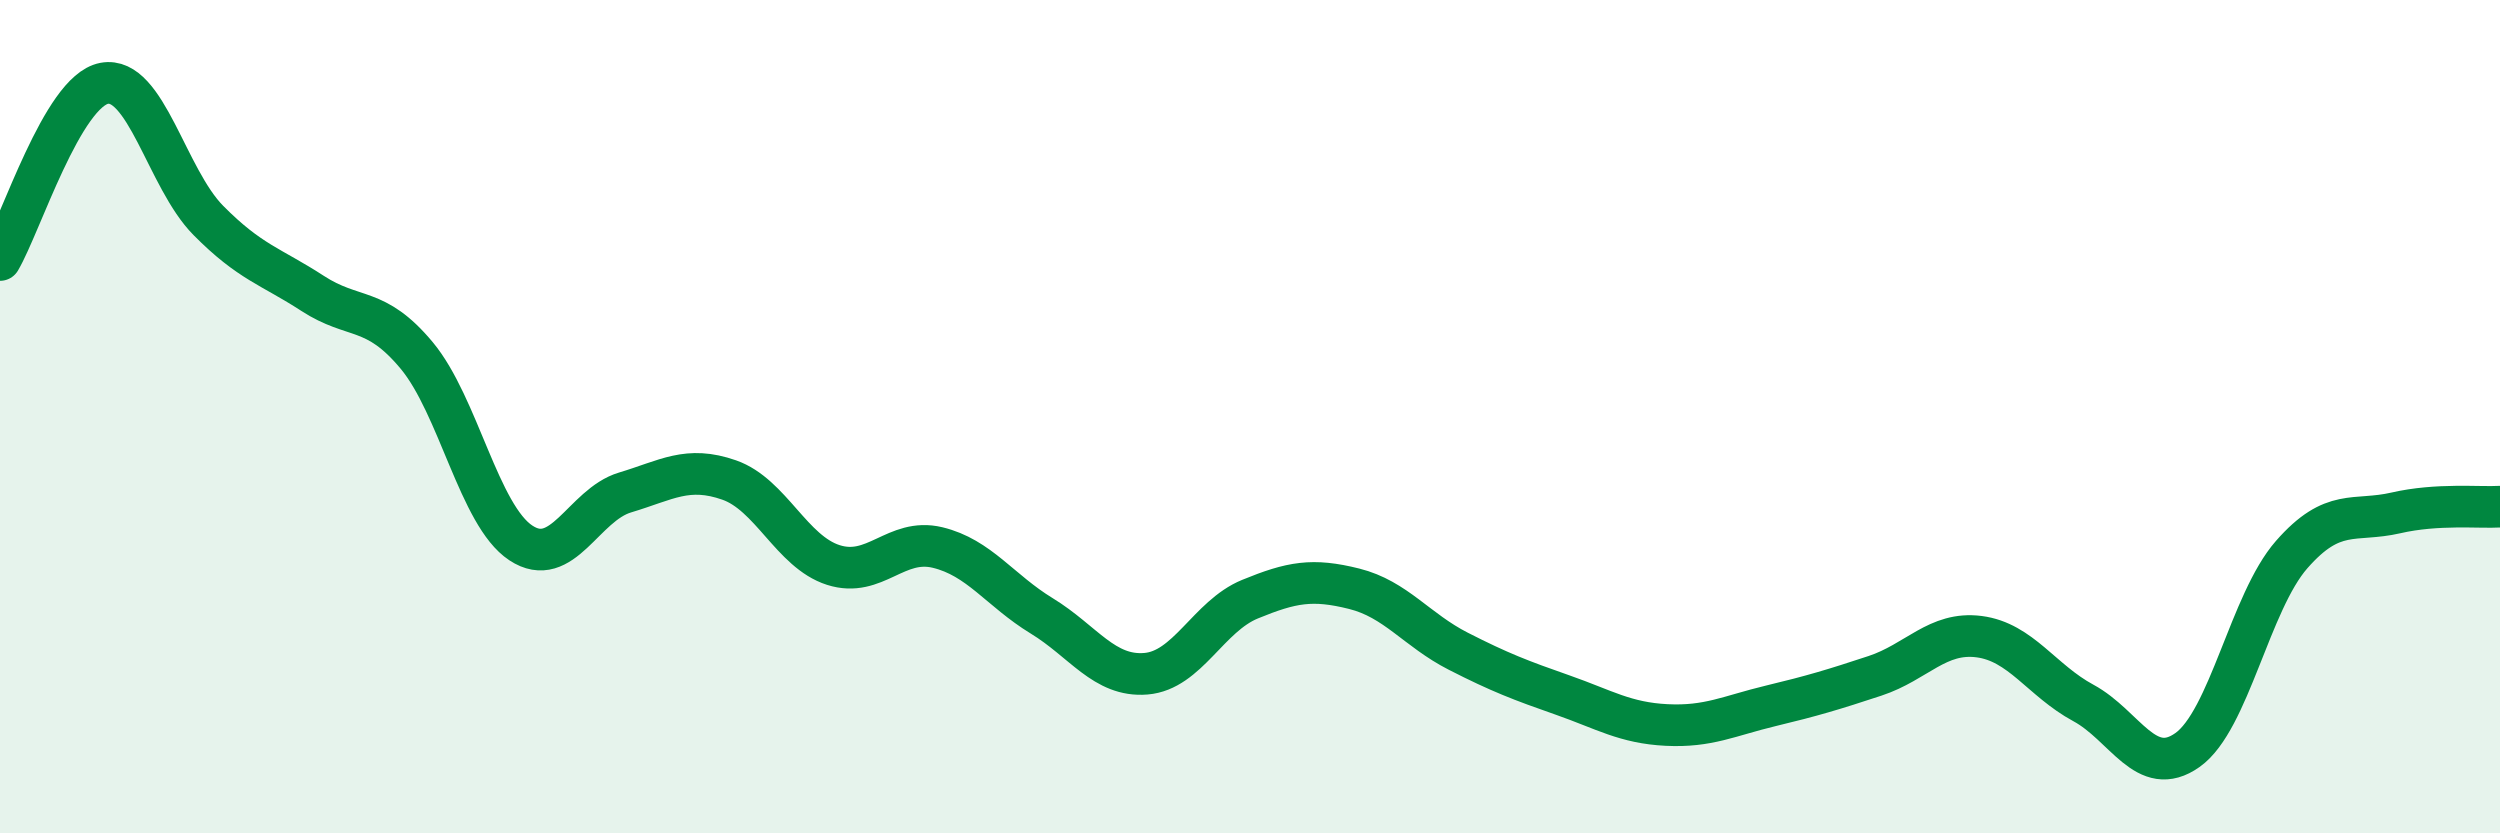
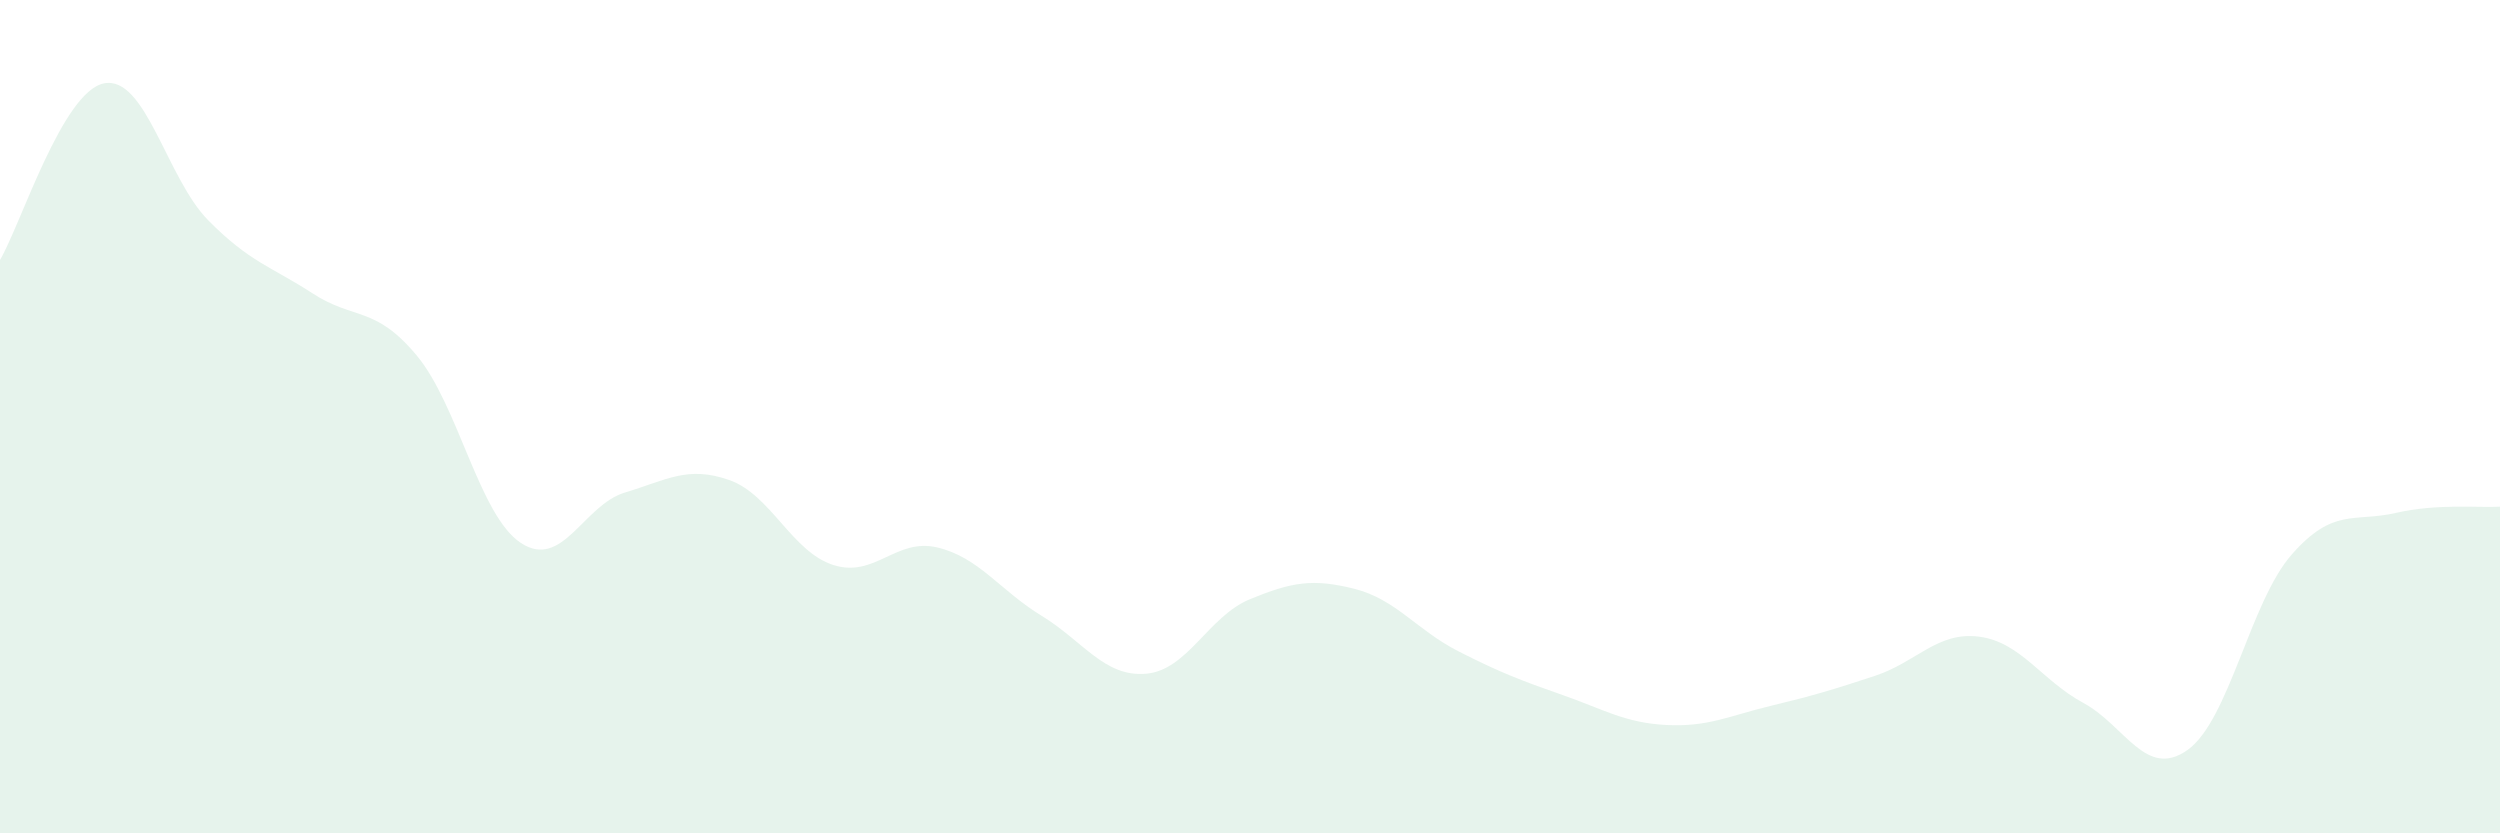
<svg xmlns="http://www.w3.org/2000/svg" width="60" height="20" viewBox="0 0 60 20">
  <path d="M 0,6.24 C 0.5,5.39 1.5,2.19 2.5,2 C 3.5,1.81 4,4.28 5,5.29 C 6,6.3 6.5,6.39 7.5,7.04 C 8.5,7.69 9,7.33 10,8.53 C 11,9.73 11.5,12.37 12.5,13.03 C 13.5,13.69 14,12.12 15,11.82 C 16,11.52 16.5,11.17 17.5,11.52 C 18.5,11.87 19,13.24 20,13.56 C 21,13.88 21.5,12.9 22.5,13.14 C 23.5,13.38 24,14.17 25,14.78 C 26,15.39 26.5,16.25 27.5,16.17 C 28.5,16.09 29,14.79 30,14.38 C 31,13.97 31.5,13.88 32.5,14.13 C 33.5,14.38 34,15.12 35,15.63 C 36,16.14 36.5,16.33 37.5,16.68 C 38.5,17.03 39,17.35 40,17.4 C 41,17.45 41.5,17.18 42.5,16.94 C 43.5,16.7 44,16.55 45,16.22 C 46,15.89 46.5,15.15 47.5,15.28 C 48.5,15.41 49,16.33 50,16.87 C 51,17.41 51.5,18.71 52.5,18 C 53.5,17.29 54,14.45 55,13.31 C 56,12.17 56.5,12.54 57.5,12.31 C 58.5,12.08 59.5,12.19 60,12.16L60 20L0 20Z" fill="#008740" opacity="0.1" stroke-linecap="round" stroke-linejoin="round" />
-   <path d="M 0,6.24 C 0.5,5.39 1.5,2.19 2.5,2 C 3.5,1.81 4,4.28 5,5.29 C 6,6.3 6.5,6.39 7.5,7.04 C 8.5,7.69 9,7.33 10,8.53 C 11,9.73 11.5,12.37 12.5,13.03 C 13.5,13.69 14,12.12 15,11.82 C 16,11.52 16.5,11.17 17.5,11.52 C 18.5,11.87 19,13.24 20,13.56 C 21,13.88 21.5,12.9 22.5,13.14 C 23.5,13.38 24,14.17 25,14.78 C 26,15.39 26.5,16.25 27.5,16.17 C 28.5,16.09 29,14.79 30,14.38 C 31,13.97 31.5,13.88 32.5,14.13 C 33.5,14.38 34,15.12 35,15.63 C 36,16.14 36.5,16.33 37.5,16.68 C 38.5,17.03 39,17.35 40,17.4 C 41,17.45 41.5,17.18 42.5,16.94 C 43.5,16.7 44,16.55 45,16.22 C 46,15.89 46.5,15.15 47.5,15.28 C 48.5,15.41 49,16.33 50,16.87 C 51,17.41 51.5,18.71 52.5,18 C 53.5,17.29 54,14.45 55,13.31 C 56,12.17 56.5,12.54 57.5,12.31 C 58.5,12.08 59.5,12.19 60,12.16" stroke="#008740" stroke-width="1" fill="none" stroke-linecap="round" stroke-linejoin="round" />
</svg>